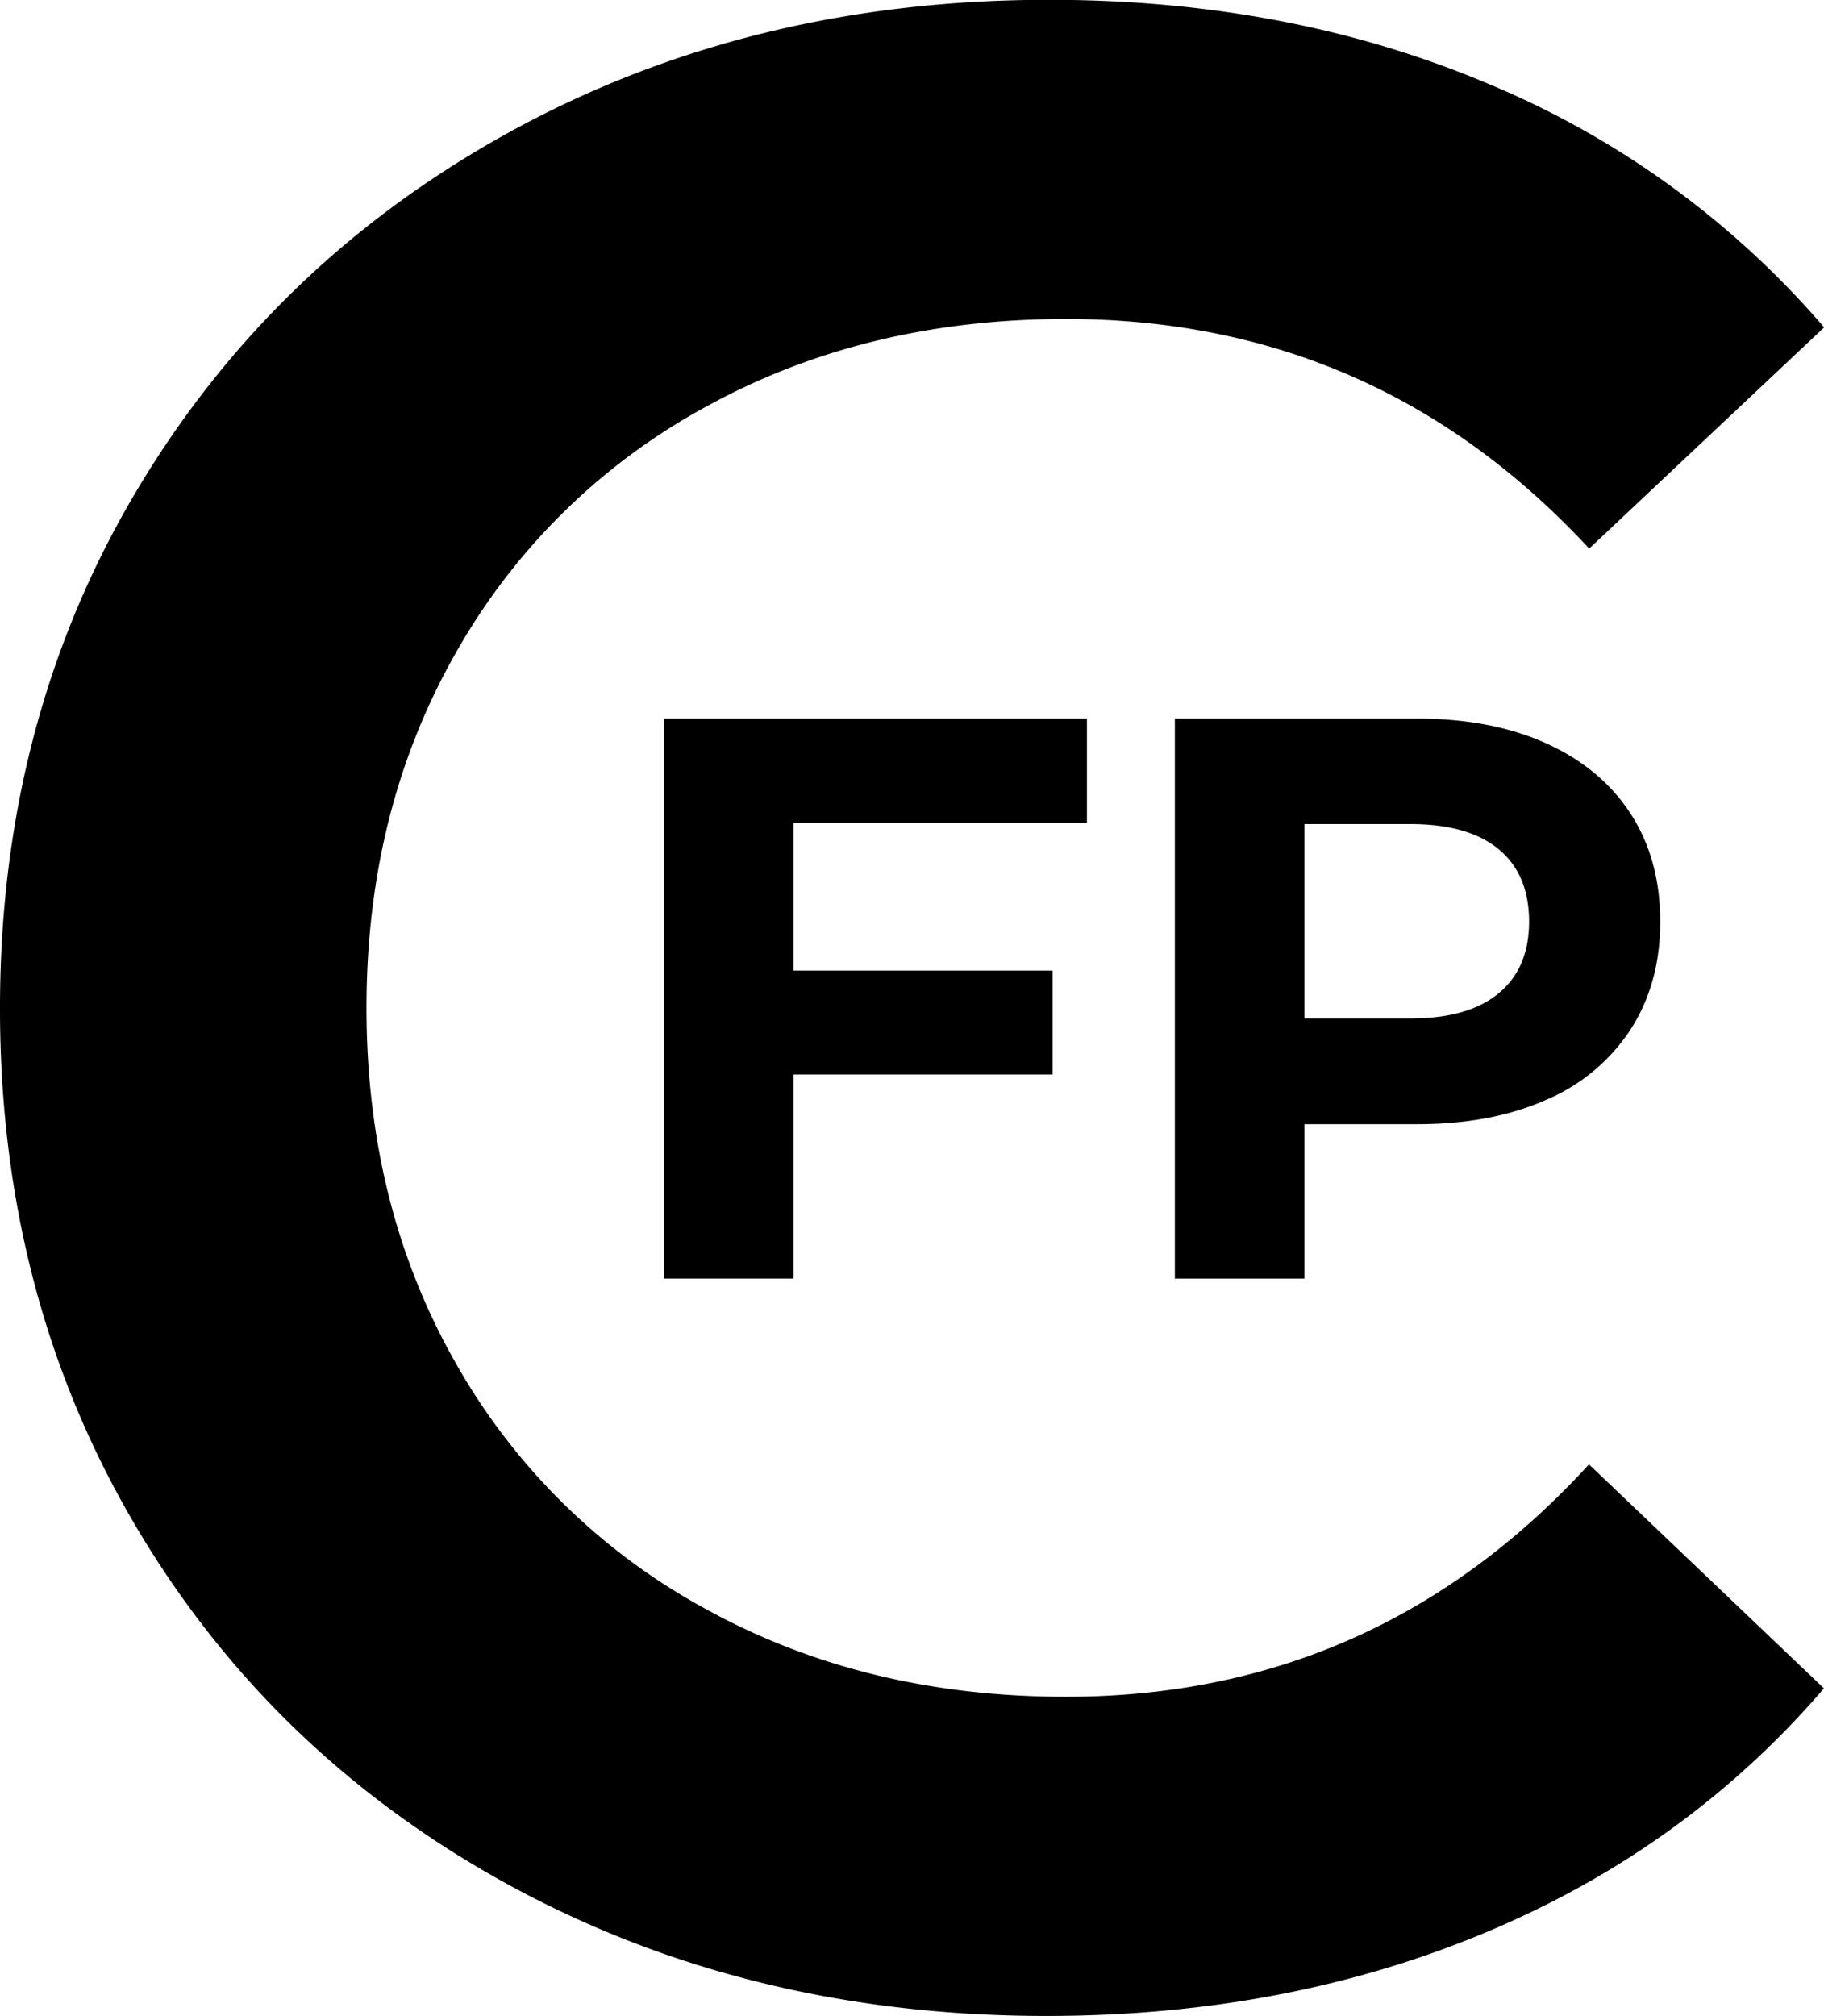
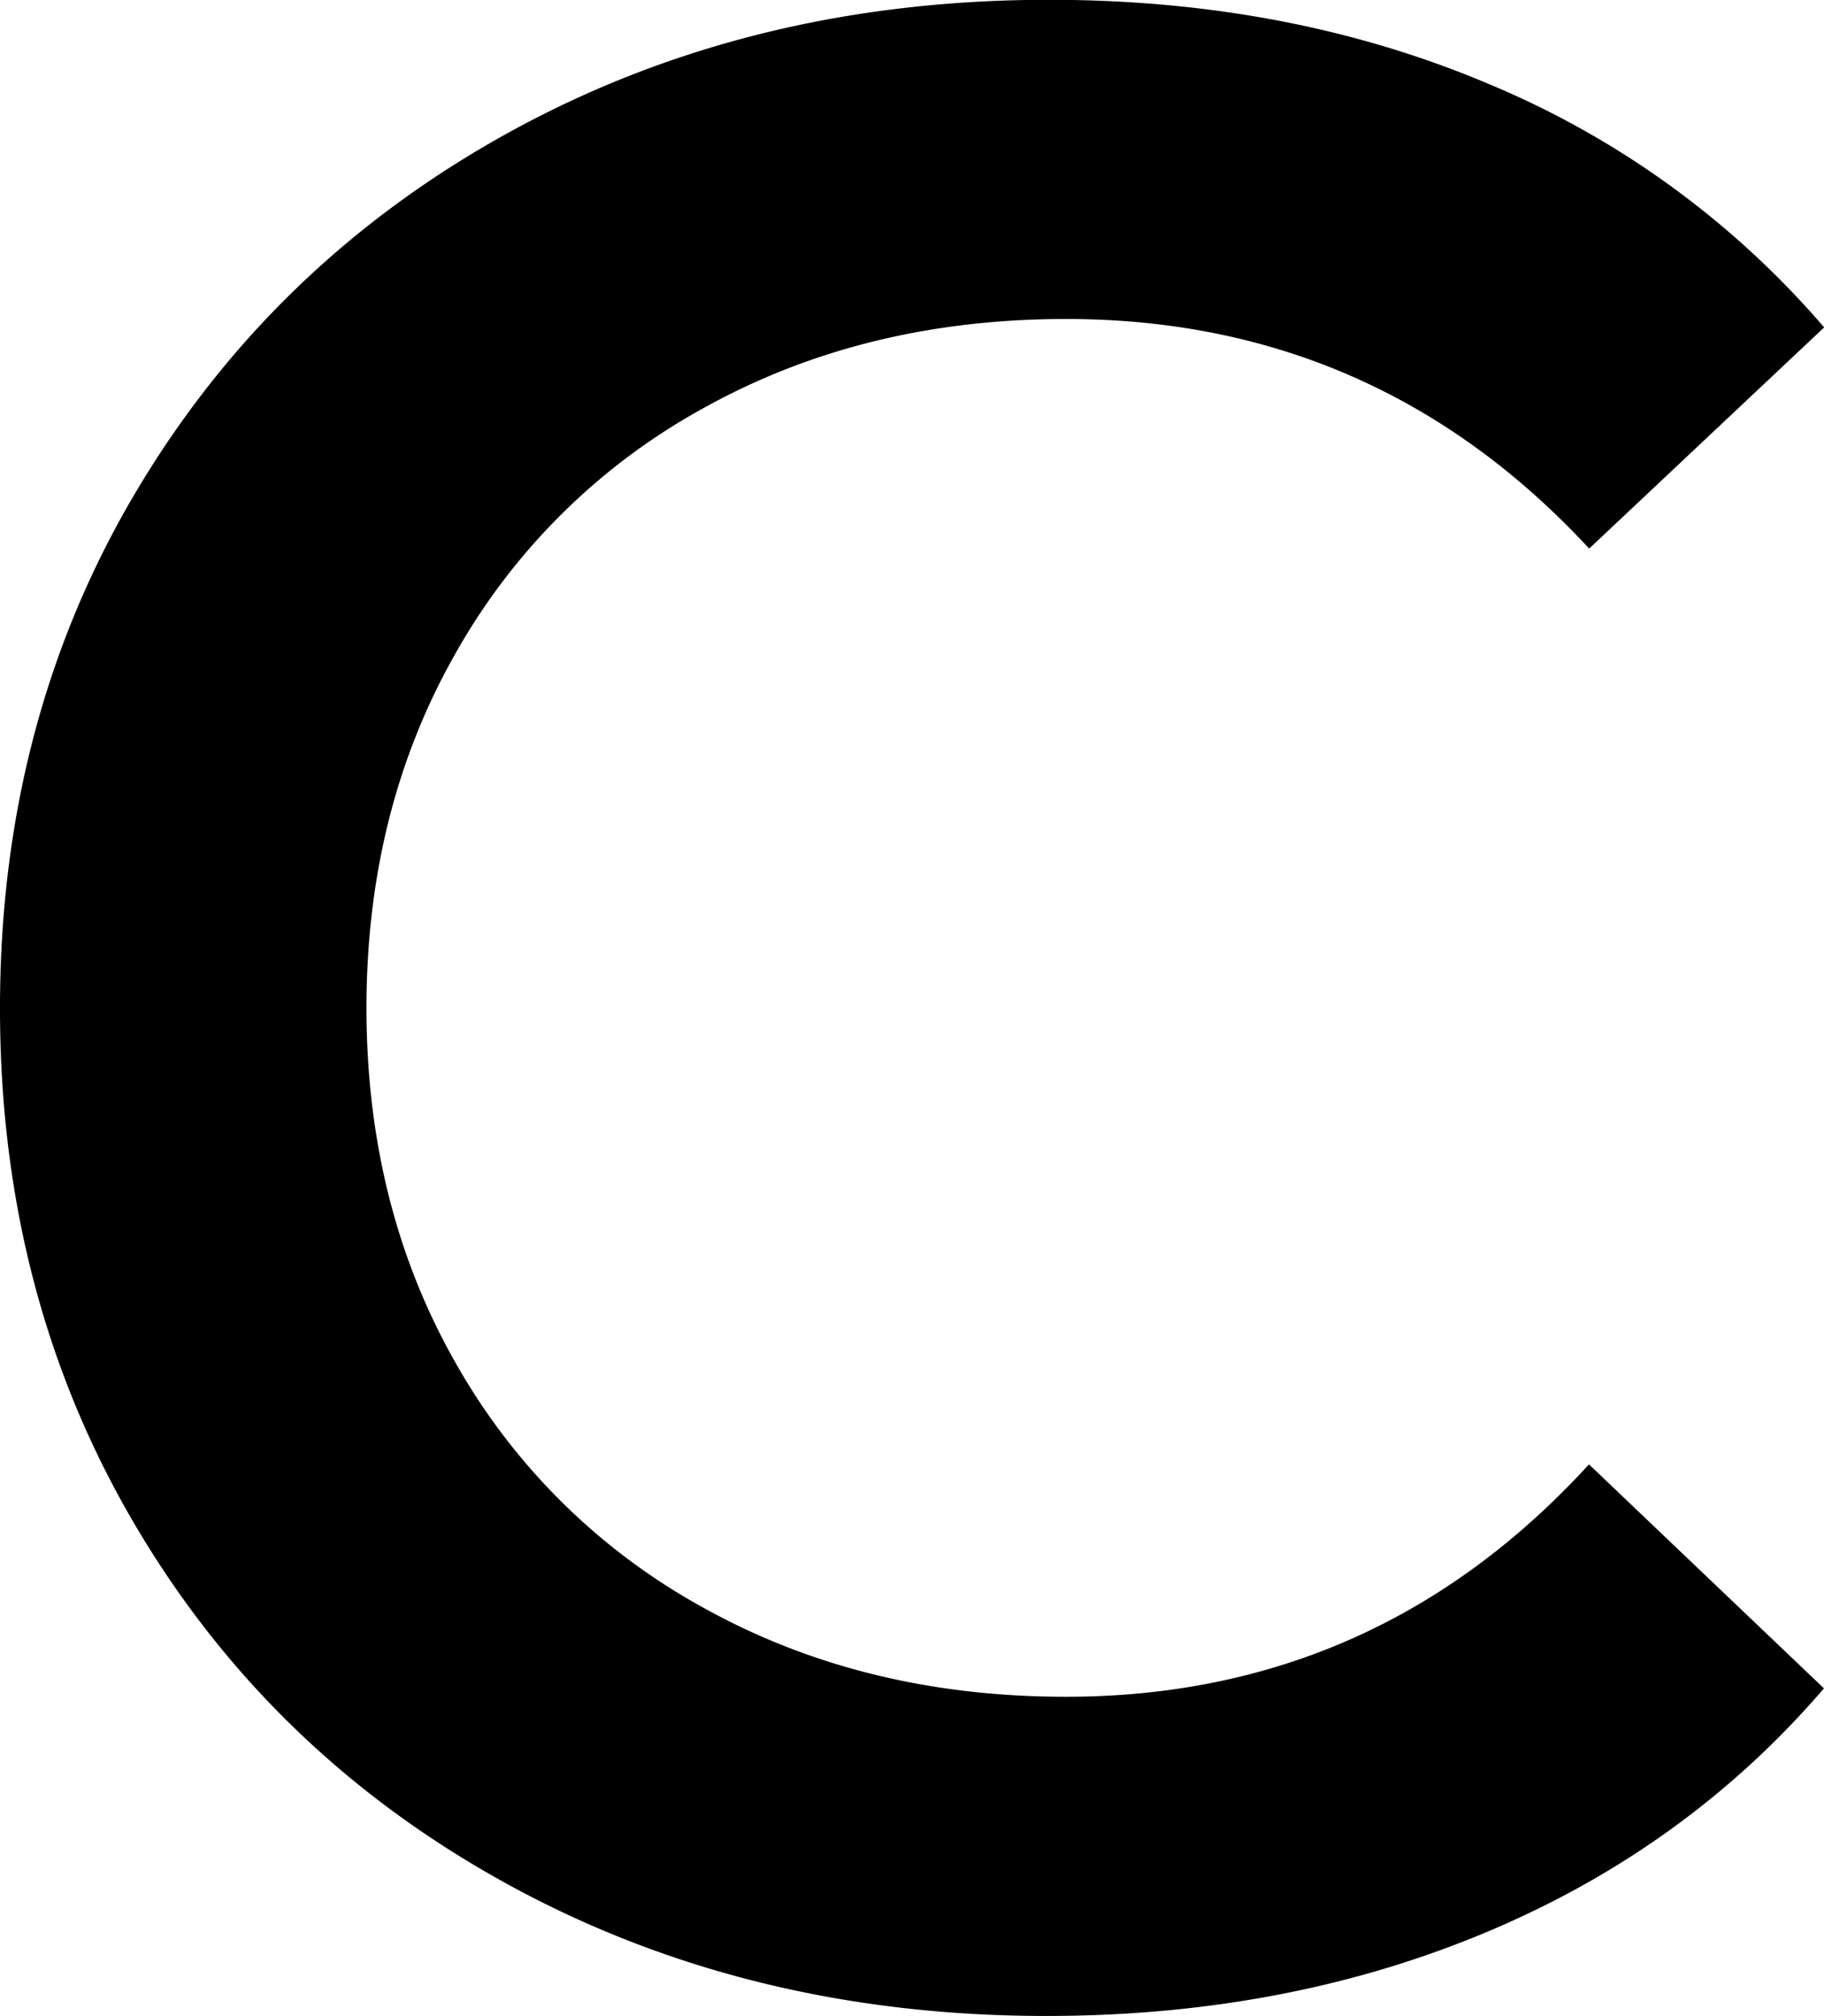
<svg xmlns="http://www.w3.org/2000/svg" id="Warstwa_1" data-name="Warstwa 1" viewBox="0 0 456.2 504">
  <title>fpc-logo</title>
  <path d="M142,478.13q-59.82-32.55-93.76-90T14.34,258.68q0-72.09,34.28-129.5t94.11-90q59.82-32.55,134-32.55,60.17,0,109.85,21a224.12,224.12,0,0,1,84,60.9l-58.77,55.3q-53.18-57.39-130.84-57.4-50.38,0-90.26,22.05a158.8,158.8,0,0,0-62.27,61.25Q106,209,106,258.68t22.39,88.9a158.73,158.73,0,0,0,62.27,61.25q39.88,22.05,90.26,22.05,77.67,0,130.84-58.1l58.77,56q-34.29,39.9-84.31,60.9t-110.2,21Q201.85,510.68,142,478.13Z" transform="translate(-14.34 -6.68)" />
-   <path d="M212.79,212.33v37h64.8v26h-64.8v51h-32.4v-140h105.8v26Z" transform="translate(-14.34 -6.68)" />
-   <path d="M401.08,192.53q13.7,6.2,21.1,17.6t7.4,27q0,15.4-7.4,26.9a47.13,47.13,0,0,1-21.1,17.6q-13.7,6.1-32.3,6.1h-28.2v38.6h-32.4v-140h60.6Q387.38,186.33,401.08,192.53ZM389.18,255q7.6-6.3,7.6-17.9,0-11.8-7.6-18.1t-22.2-6.3h-26.4v48.6H367Q381.58,261.33,389.18,255Z" transform="translate(-14.34 -6.68)" />
</svg>